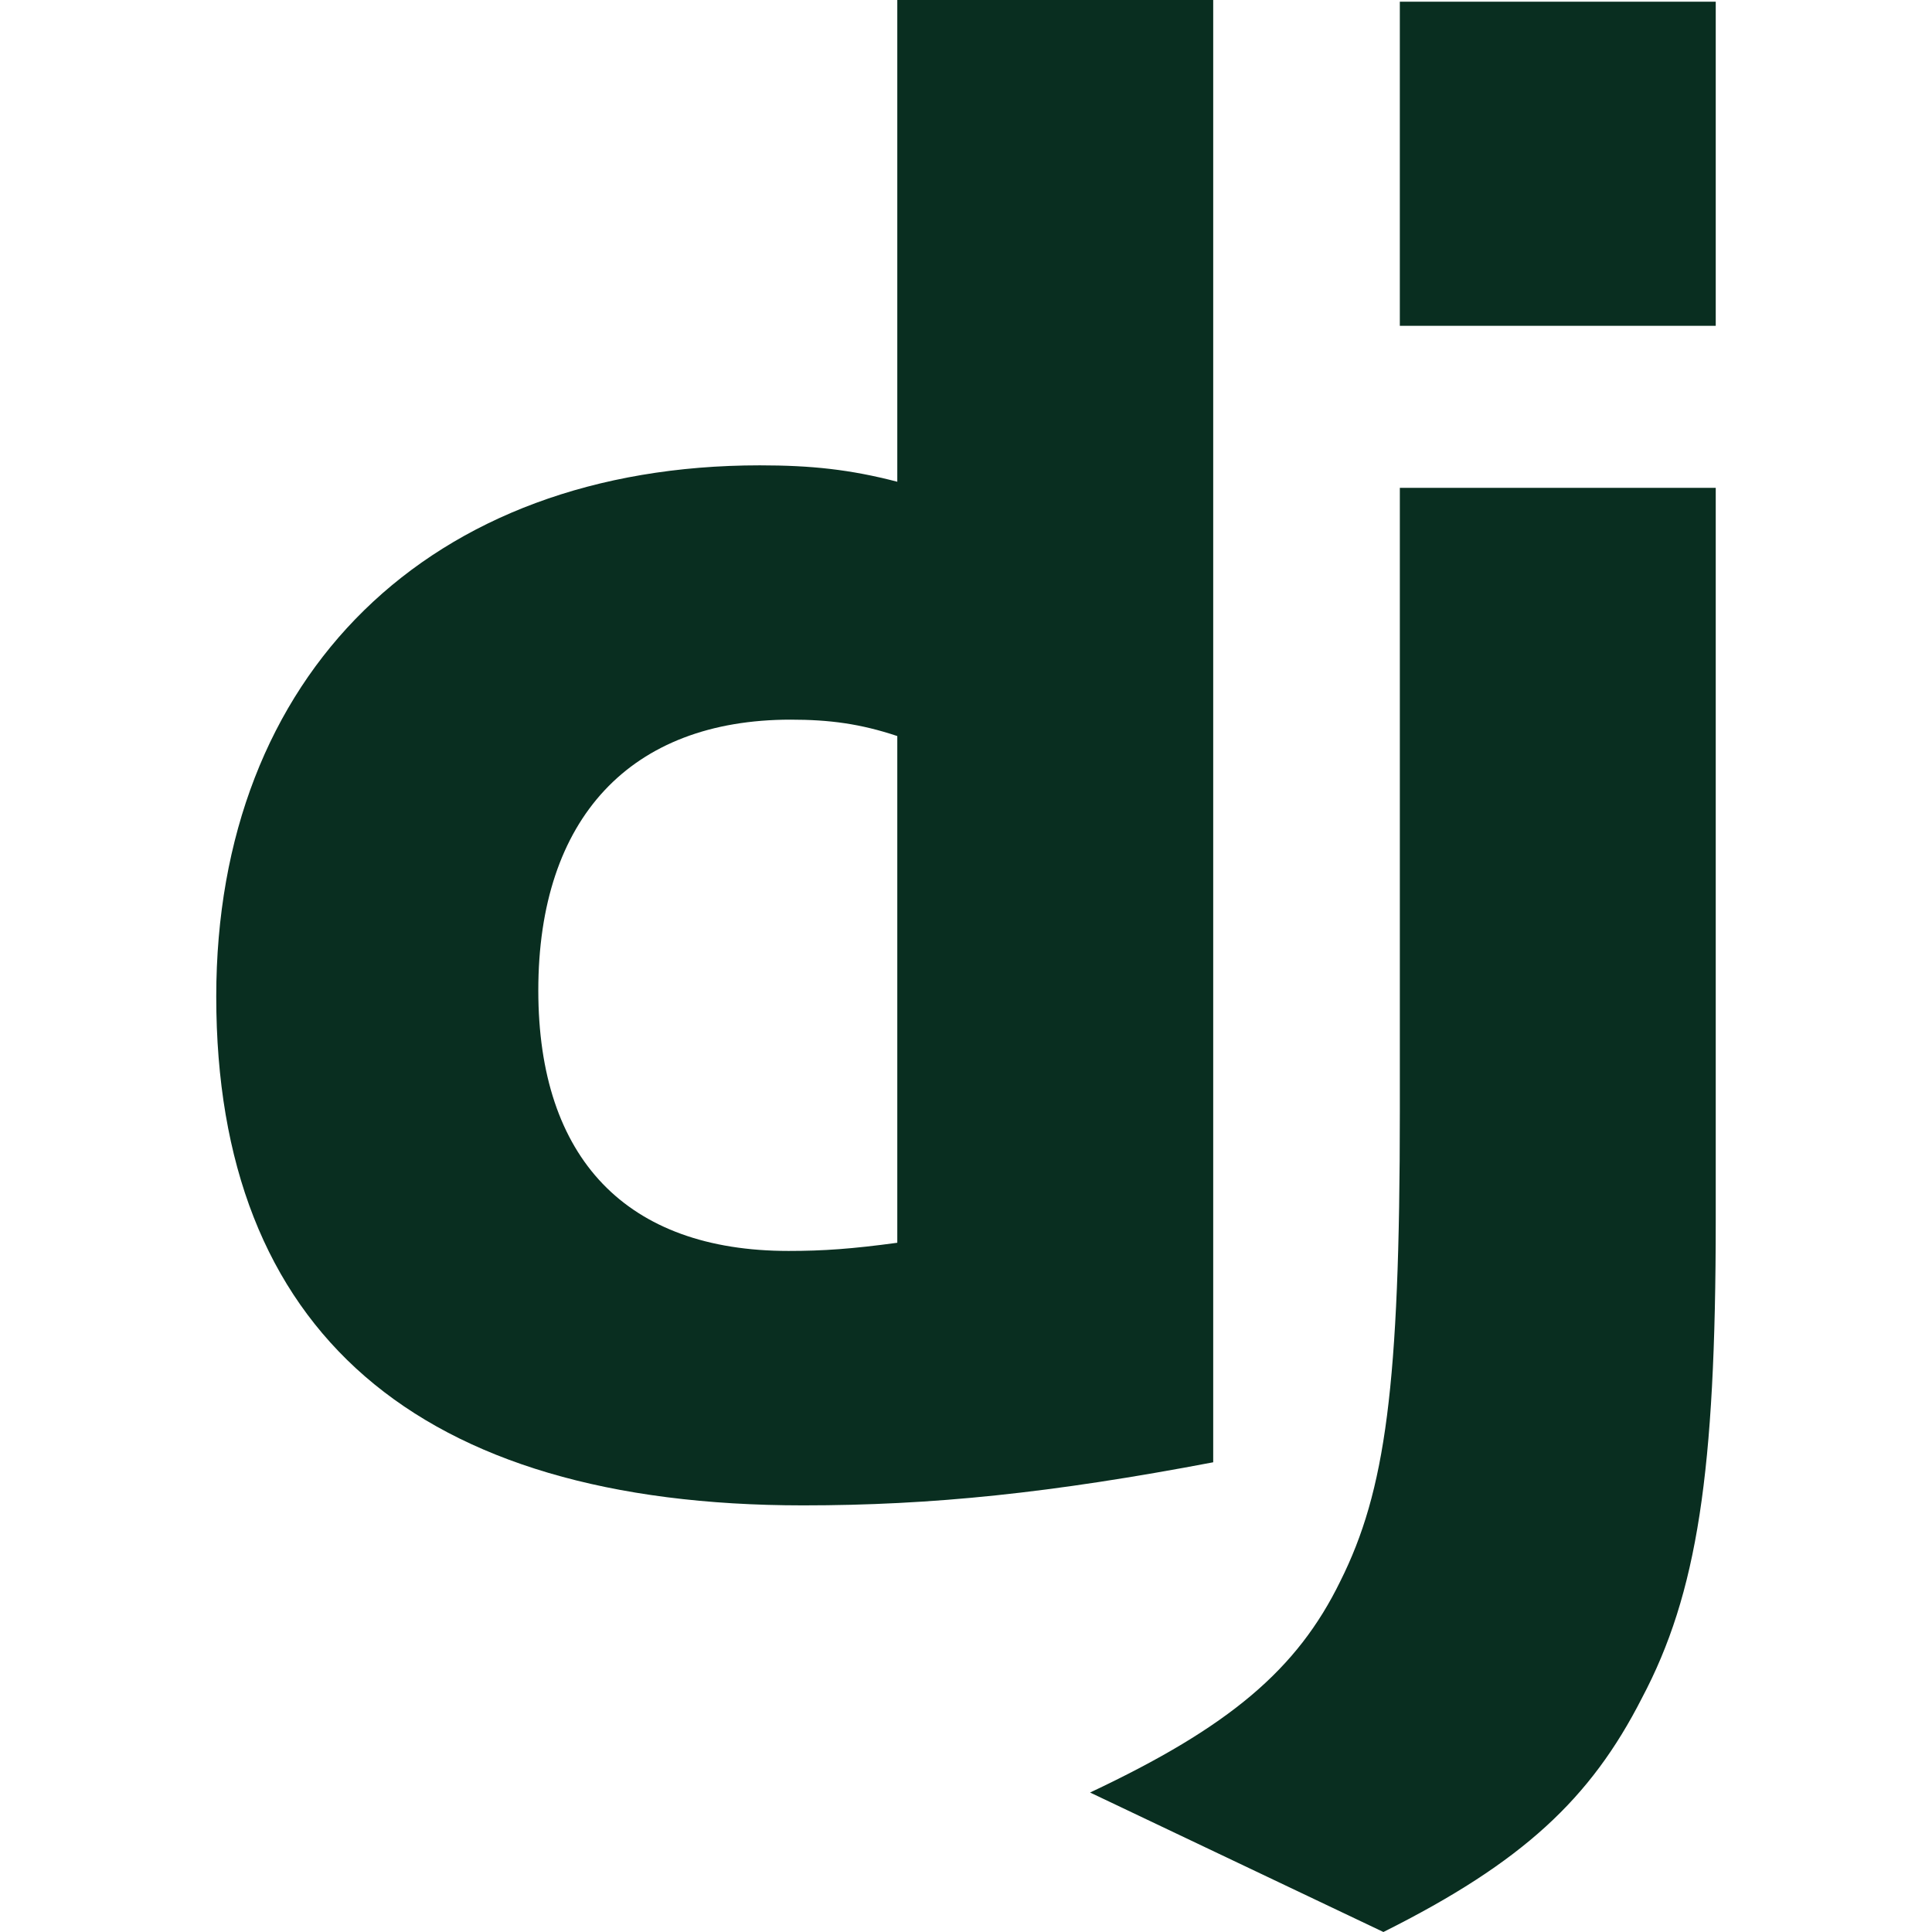
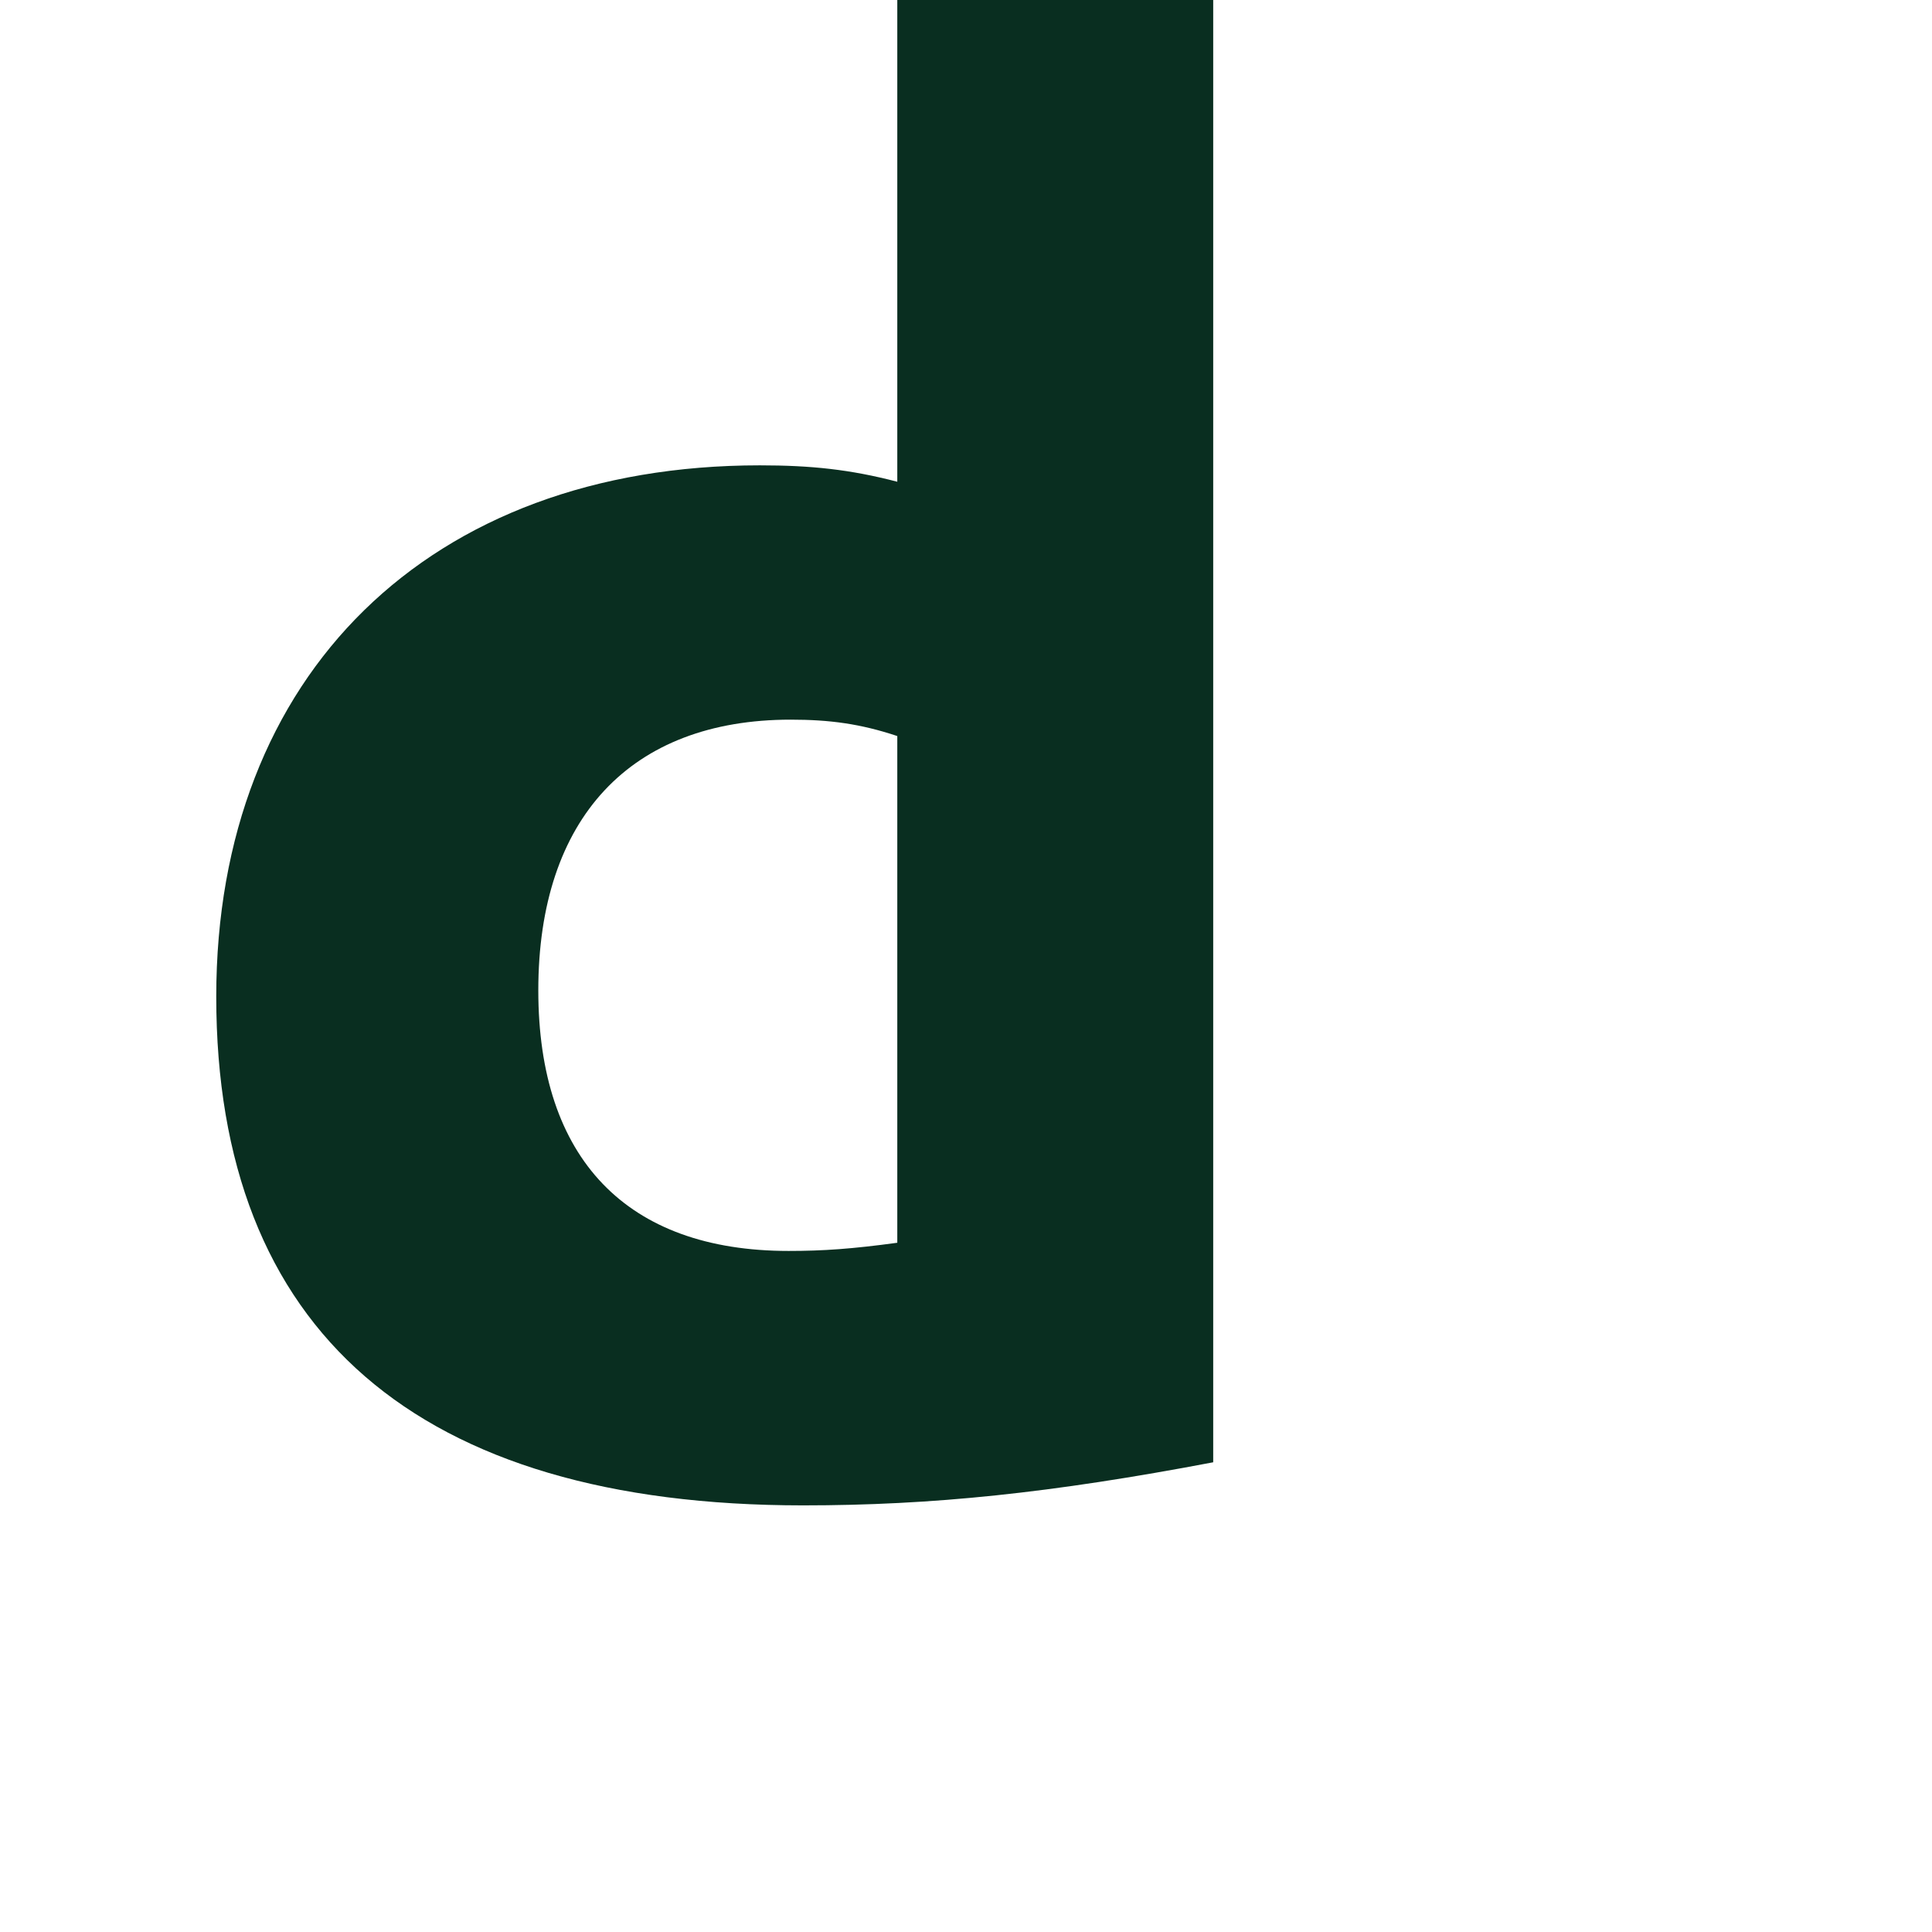
<svg xmlns="http://www.w3.org/2000/svg" width="128" height="128" viewBox="0 0 128 128" fill="none">
  <path d="M59.448 0H80.378V96.88C69.641 98.92 61.758 99.735 53.197 99.735C27.646 99.734 14.327 88.184 14.327 66.03C14.327 44.692 28.462 30.83 50.342 30.83C53.74 30.83 56.322 31.102 59.448 31.917V0ZM59.448 48.765C57.002 47.95 54.963 47.679 52.381 47.679C41.781 47.679 35.664 54.202 35.664 65.618C35.664 76.763 41.509 82.878 52.246 82.878C54.555 82.878 56.458 82.742 59.448 82.336V48.765Z" fill="#092E20" />
-   <path d="M113.672 32.321V80.84C113.672 97.557 112.448 105.575 108.779 112.506C105.381 119.167 100.896 123.379 91.655 128L72.22 118.759C81.462 114.409 85.946 110.606 88.8 104.759C91.79 98.78 92.743 91.849 92.743 73.637V32.321H113.672ZM92.742 0.111H113.672V21.585H92.742V0.111Z" fill="#092E20" />
</svg>